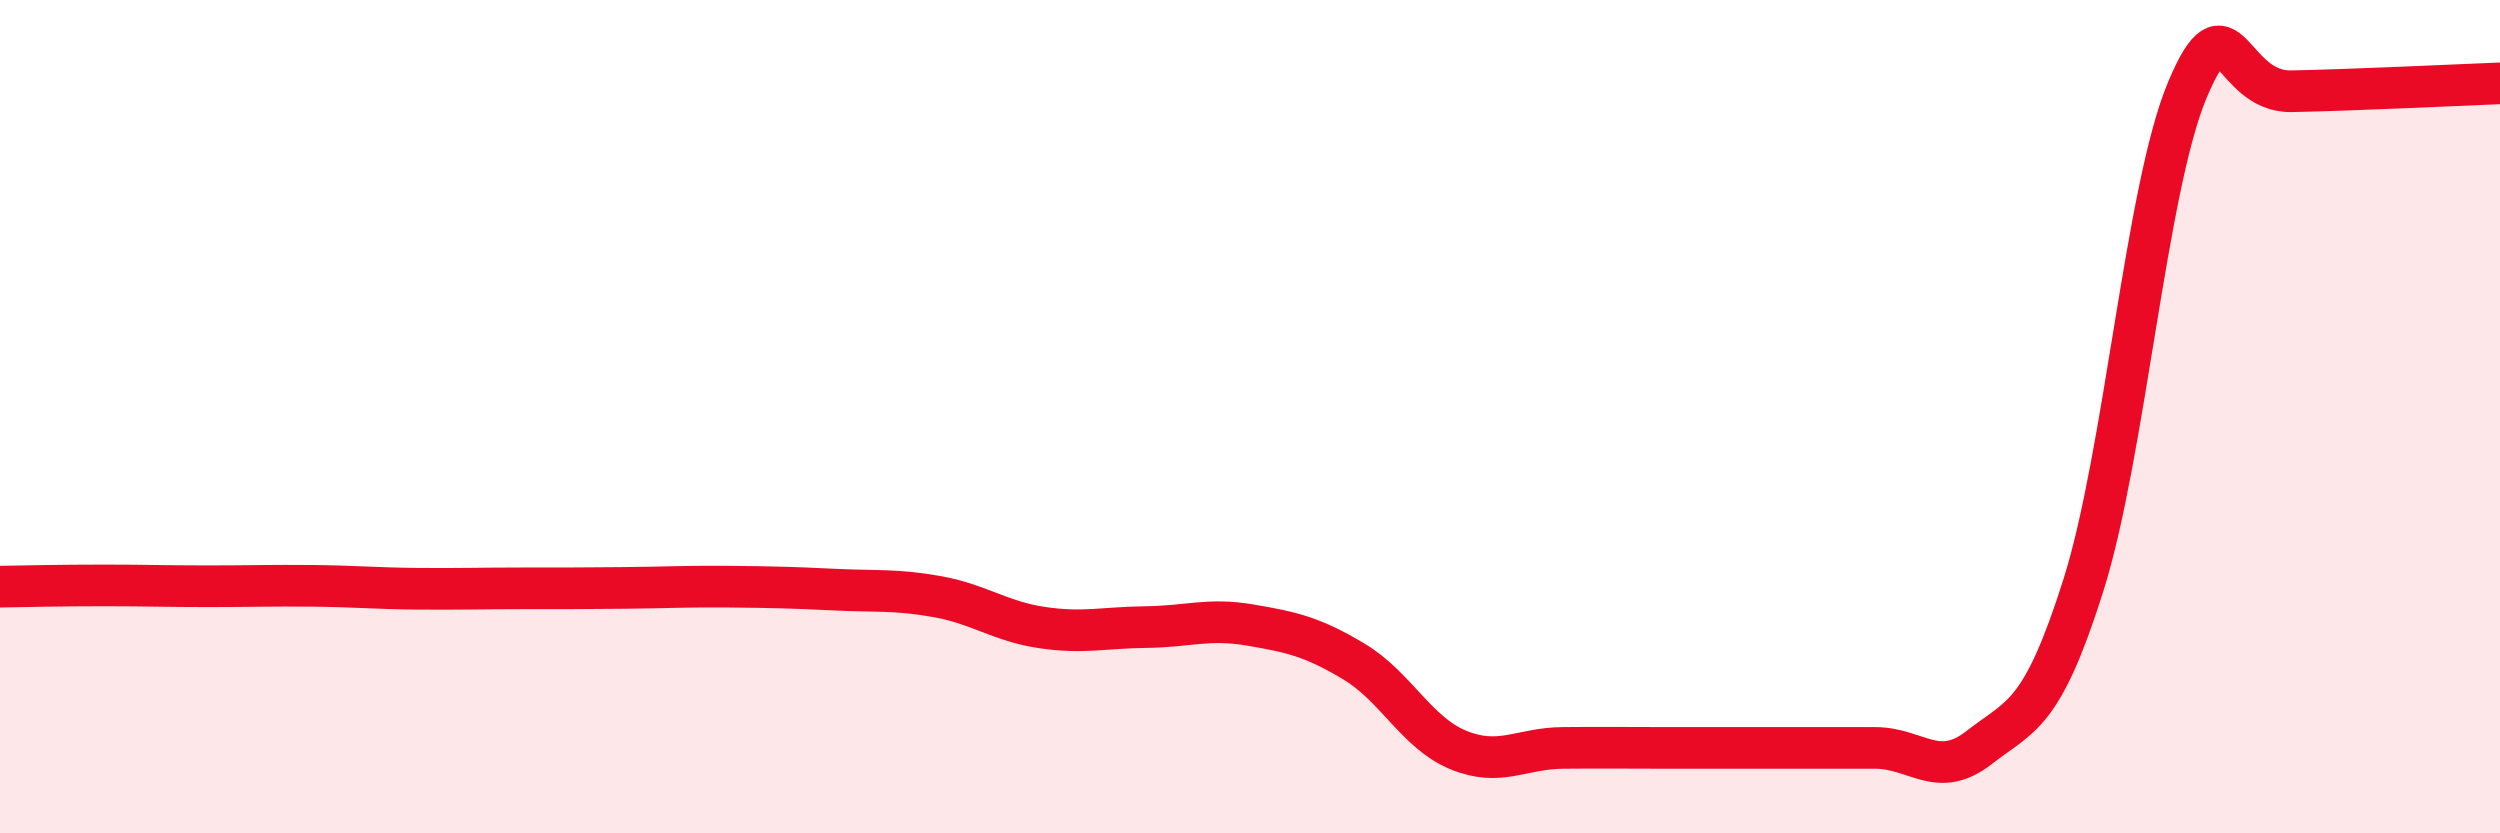
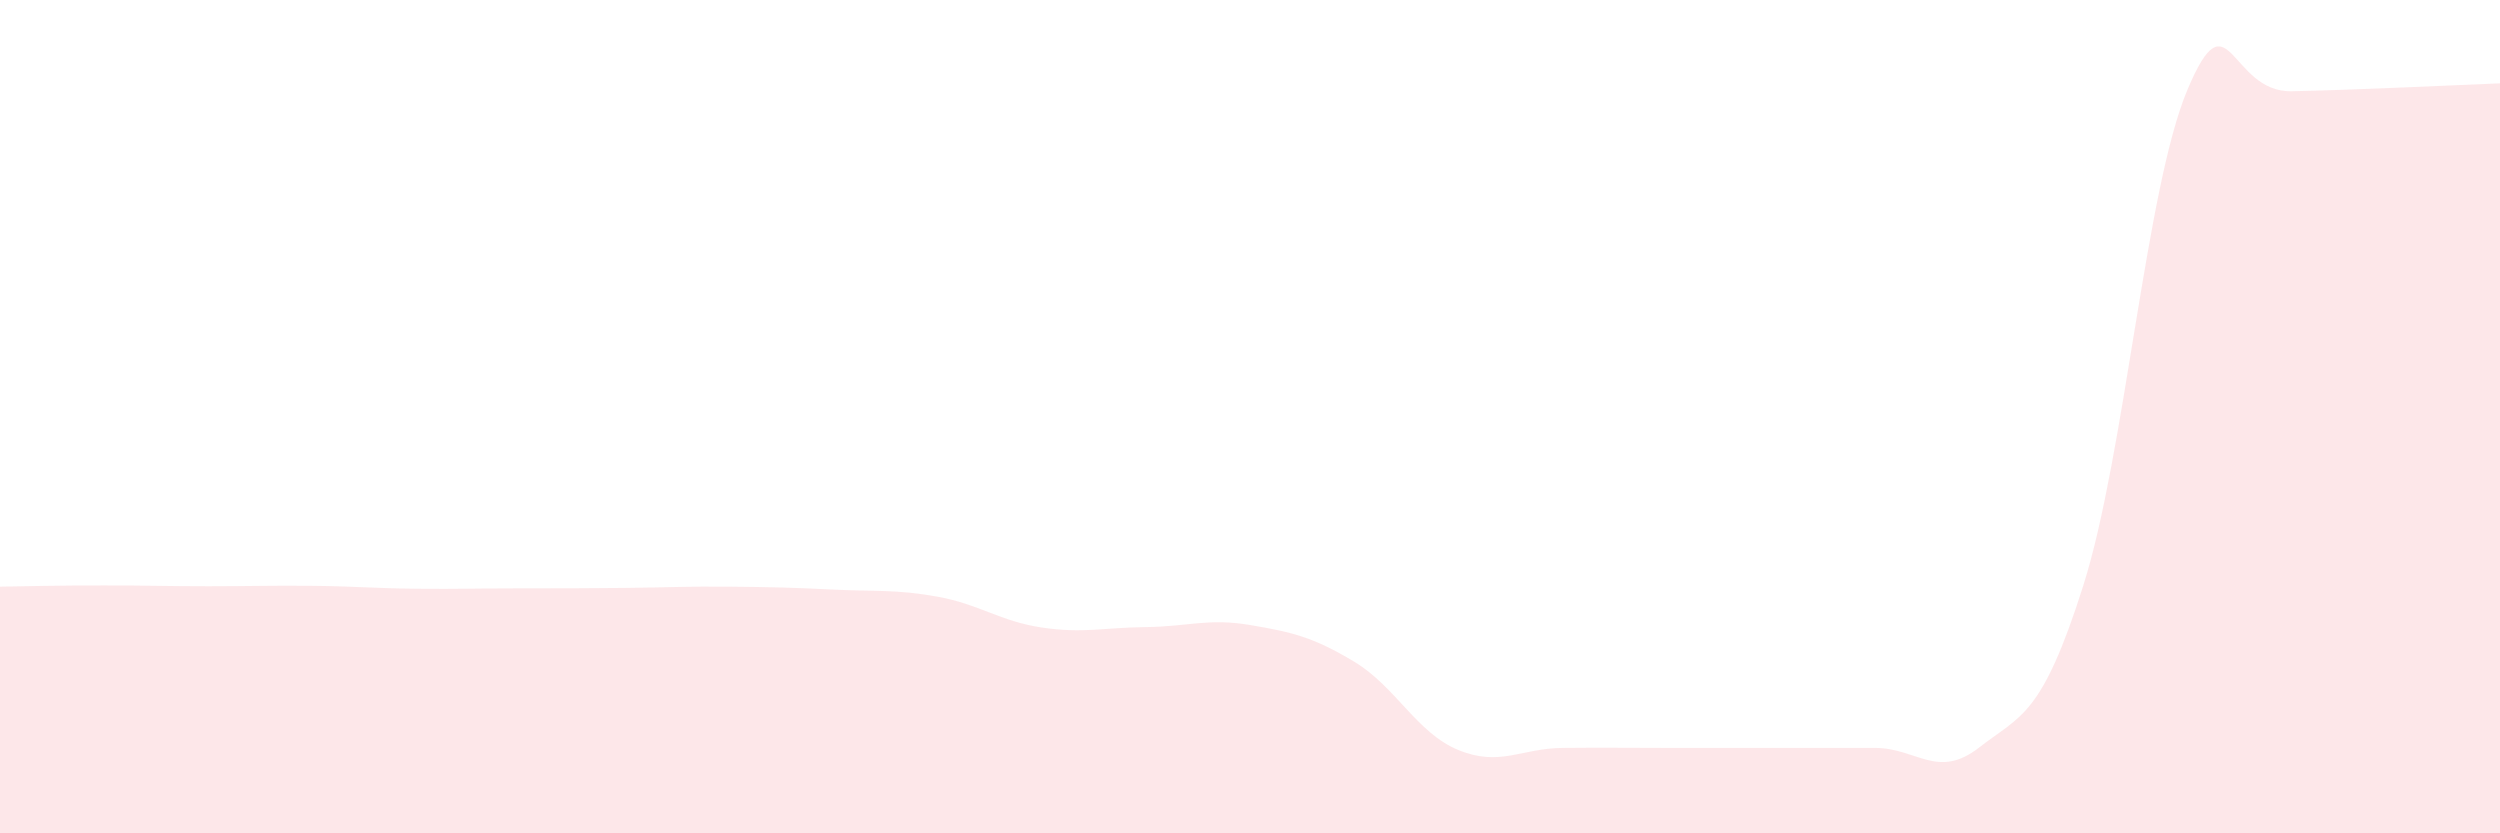
<svg xmlns="http://www.w3.org/2000/svg" width="60" height="20" viewBox="0 0 60 20">
  <path d="M 0,14.08 C 0.5,14.07 1.5,14.05 2.5,14.05 C 3.5,14.05 4,14.07 5,14.07 C 6,14.07 6.5,14.05 7.5,14.06 C 8.5,14.07 9,14.12 10,14.13 C 11,14.14 11.5,14.12 12.5,14.12 C 13.5,14.12 14,14.12 15,14.11 C 16,14.1 16.5,14.07 17.5,14.08 C 18.5,14.09 19,14.1 20,14.15 C 21,14.2 21.5,14.14 22.5,14.32 C 23.5,14.5 24,14.91 25,15.06 C 26,15.21 26.5,15.06 27.5,15.05 C 28.5,15.04 29,14.83 30,15 C 31,15.17 31.5,15.28 32.5,15.88 C 33.5,16.48 34,17.59 35,18 C 36,18.41 36.5,17.96 37.5,17.95 C 38.5,17.94 39,17.95 40,17.95 C 41,17.95 41.5,17.95 42.5,17.95 C 43.5,17.95 44,17.95 45,17.95 C 46,17.95 46.5,18.72 47.5,17.94 C 48.5,17.16 49,17.21 50,14.05 C 51,10.89 51.5,4.52 52.5,2.15 C 53.5,-0.22 53.5,2.22 55,2.19 C 56.5,2.16 59,2.04 60,2L60 20L0 20Z" fill="#EB0A25" opacity="0.1" stroke-linecap="round" stroke-linejoin="round" />
-   <path d="M 0,14.08 C 0.5,14.07 1.5,14.05 2.5,14.05 C 3.5,14.05 4,14.07 5,14.07 C 6,14.07 6.5,14.05 7.5,14.06 C 8.5,14.07 9,14.12 10,14.13 C 11,14.14 11.5,14.12 12.5,14.12 C 13.5,14.12 14,14.12 15,14.11 C 16,14.1 16.5,14.07 17.5,14.08 C 18.5,14.09 19,14.1 20,14.15 C 21,14.2 21.5,14.14 22.5,14.32 C 23.5,14.5 24,14.91 25,15.06 C 26,15.21 26.5,15.06 27.5,15.05 C 28.5,15.04 29,14.83 30,15 C 31,15.17 31.5,15.28 32.5,15.88 C 33.5,16.48 34,17.59 35,18 C 36,18.41 36.5,17.96 37.5,17.95 C 38.5,17.94 39,17.95 40,17.95 C 41,17.95 41.5,17.95 42.5,17.95 C 43.5,17.95 44,17.95 45,17.95 C 46,17.95 46.5,18.72 47.5,17.94 C 48.5,17.16 49,17.21 50,14.05 C 51,10.89 51.5,4.52 52.5,2.15 C 53.5,-0.22 53.5,2.22 55,2.19 C 56.5,2.16 59,2.04 60,2" stroke="#EB0A25" stroke-width="1" fill="none" stroke-linecap="round" stroke-linejoin="round" />
</svg>